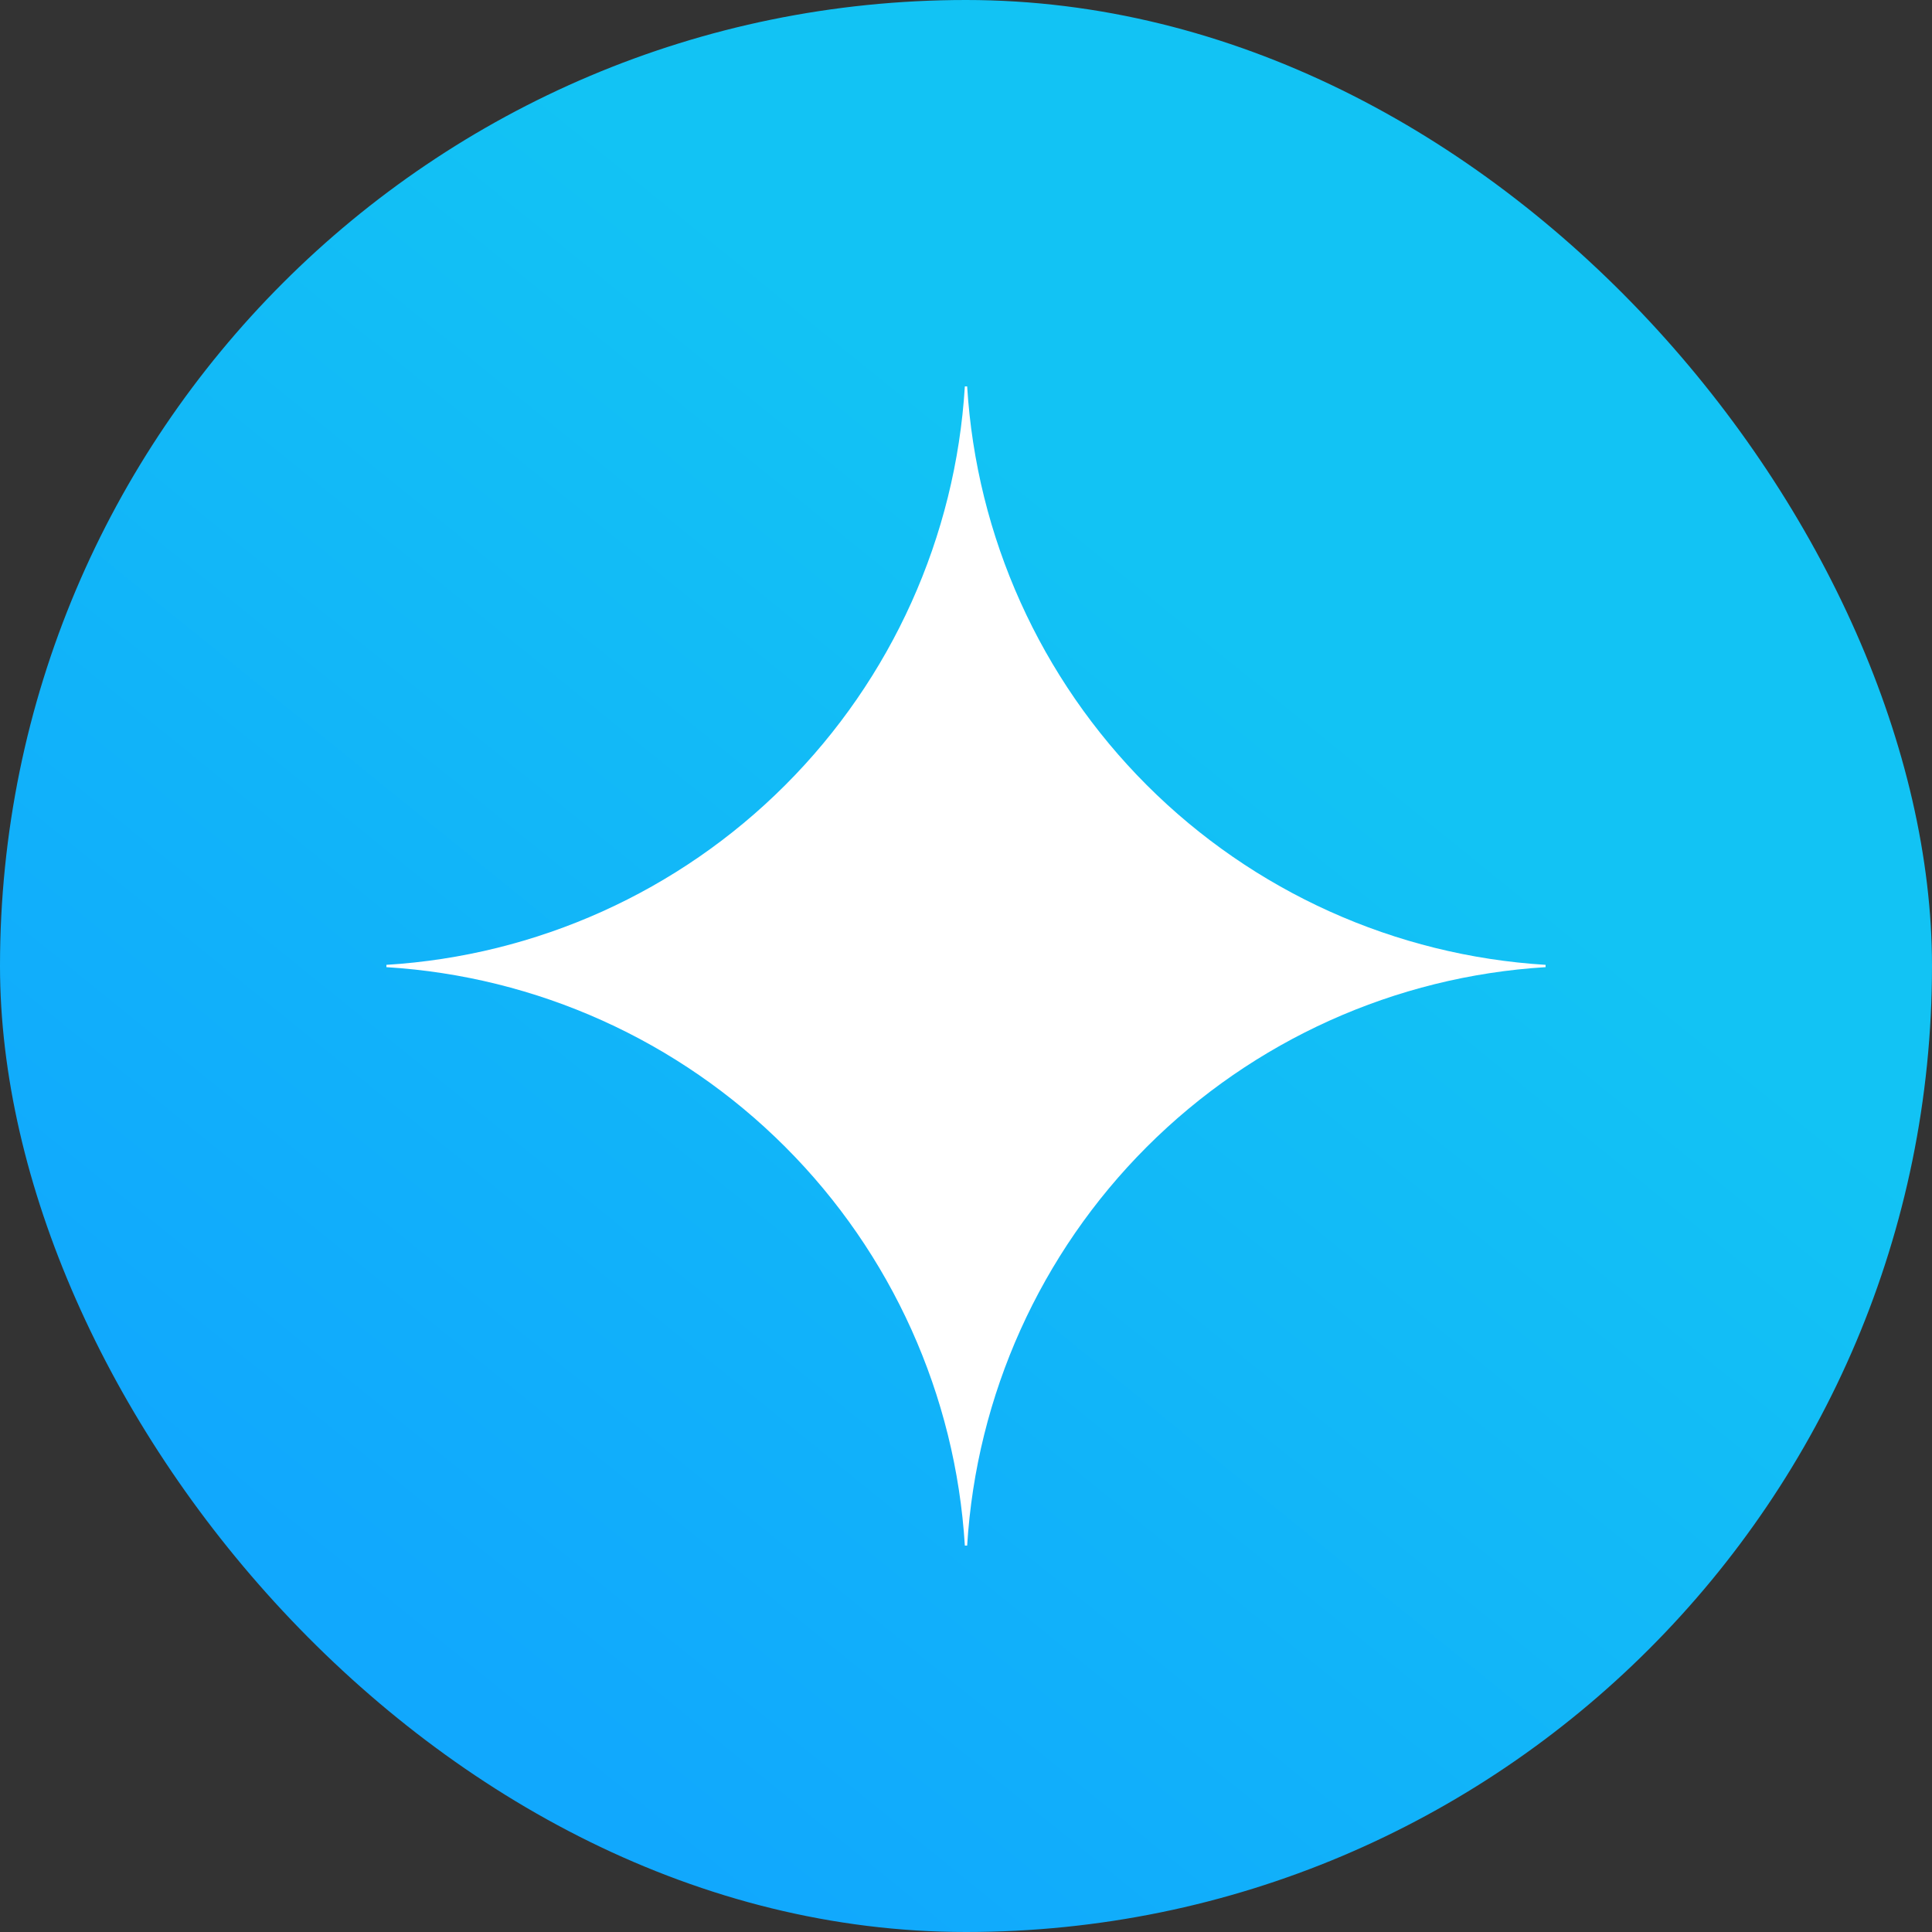
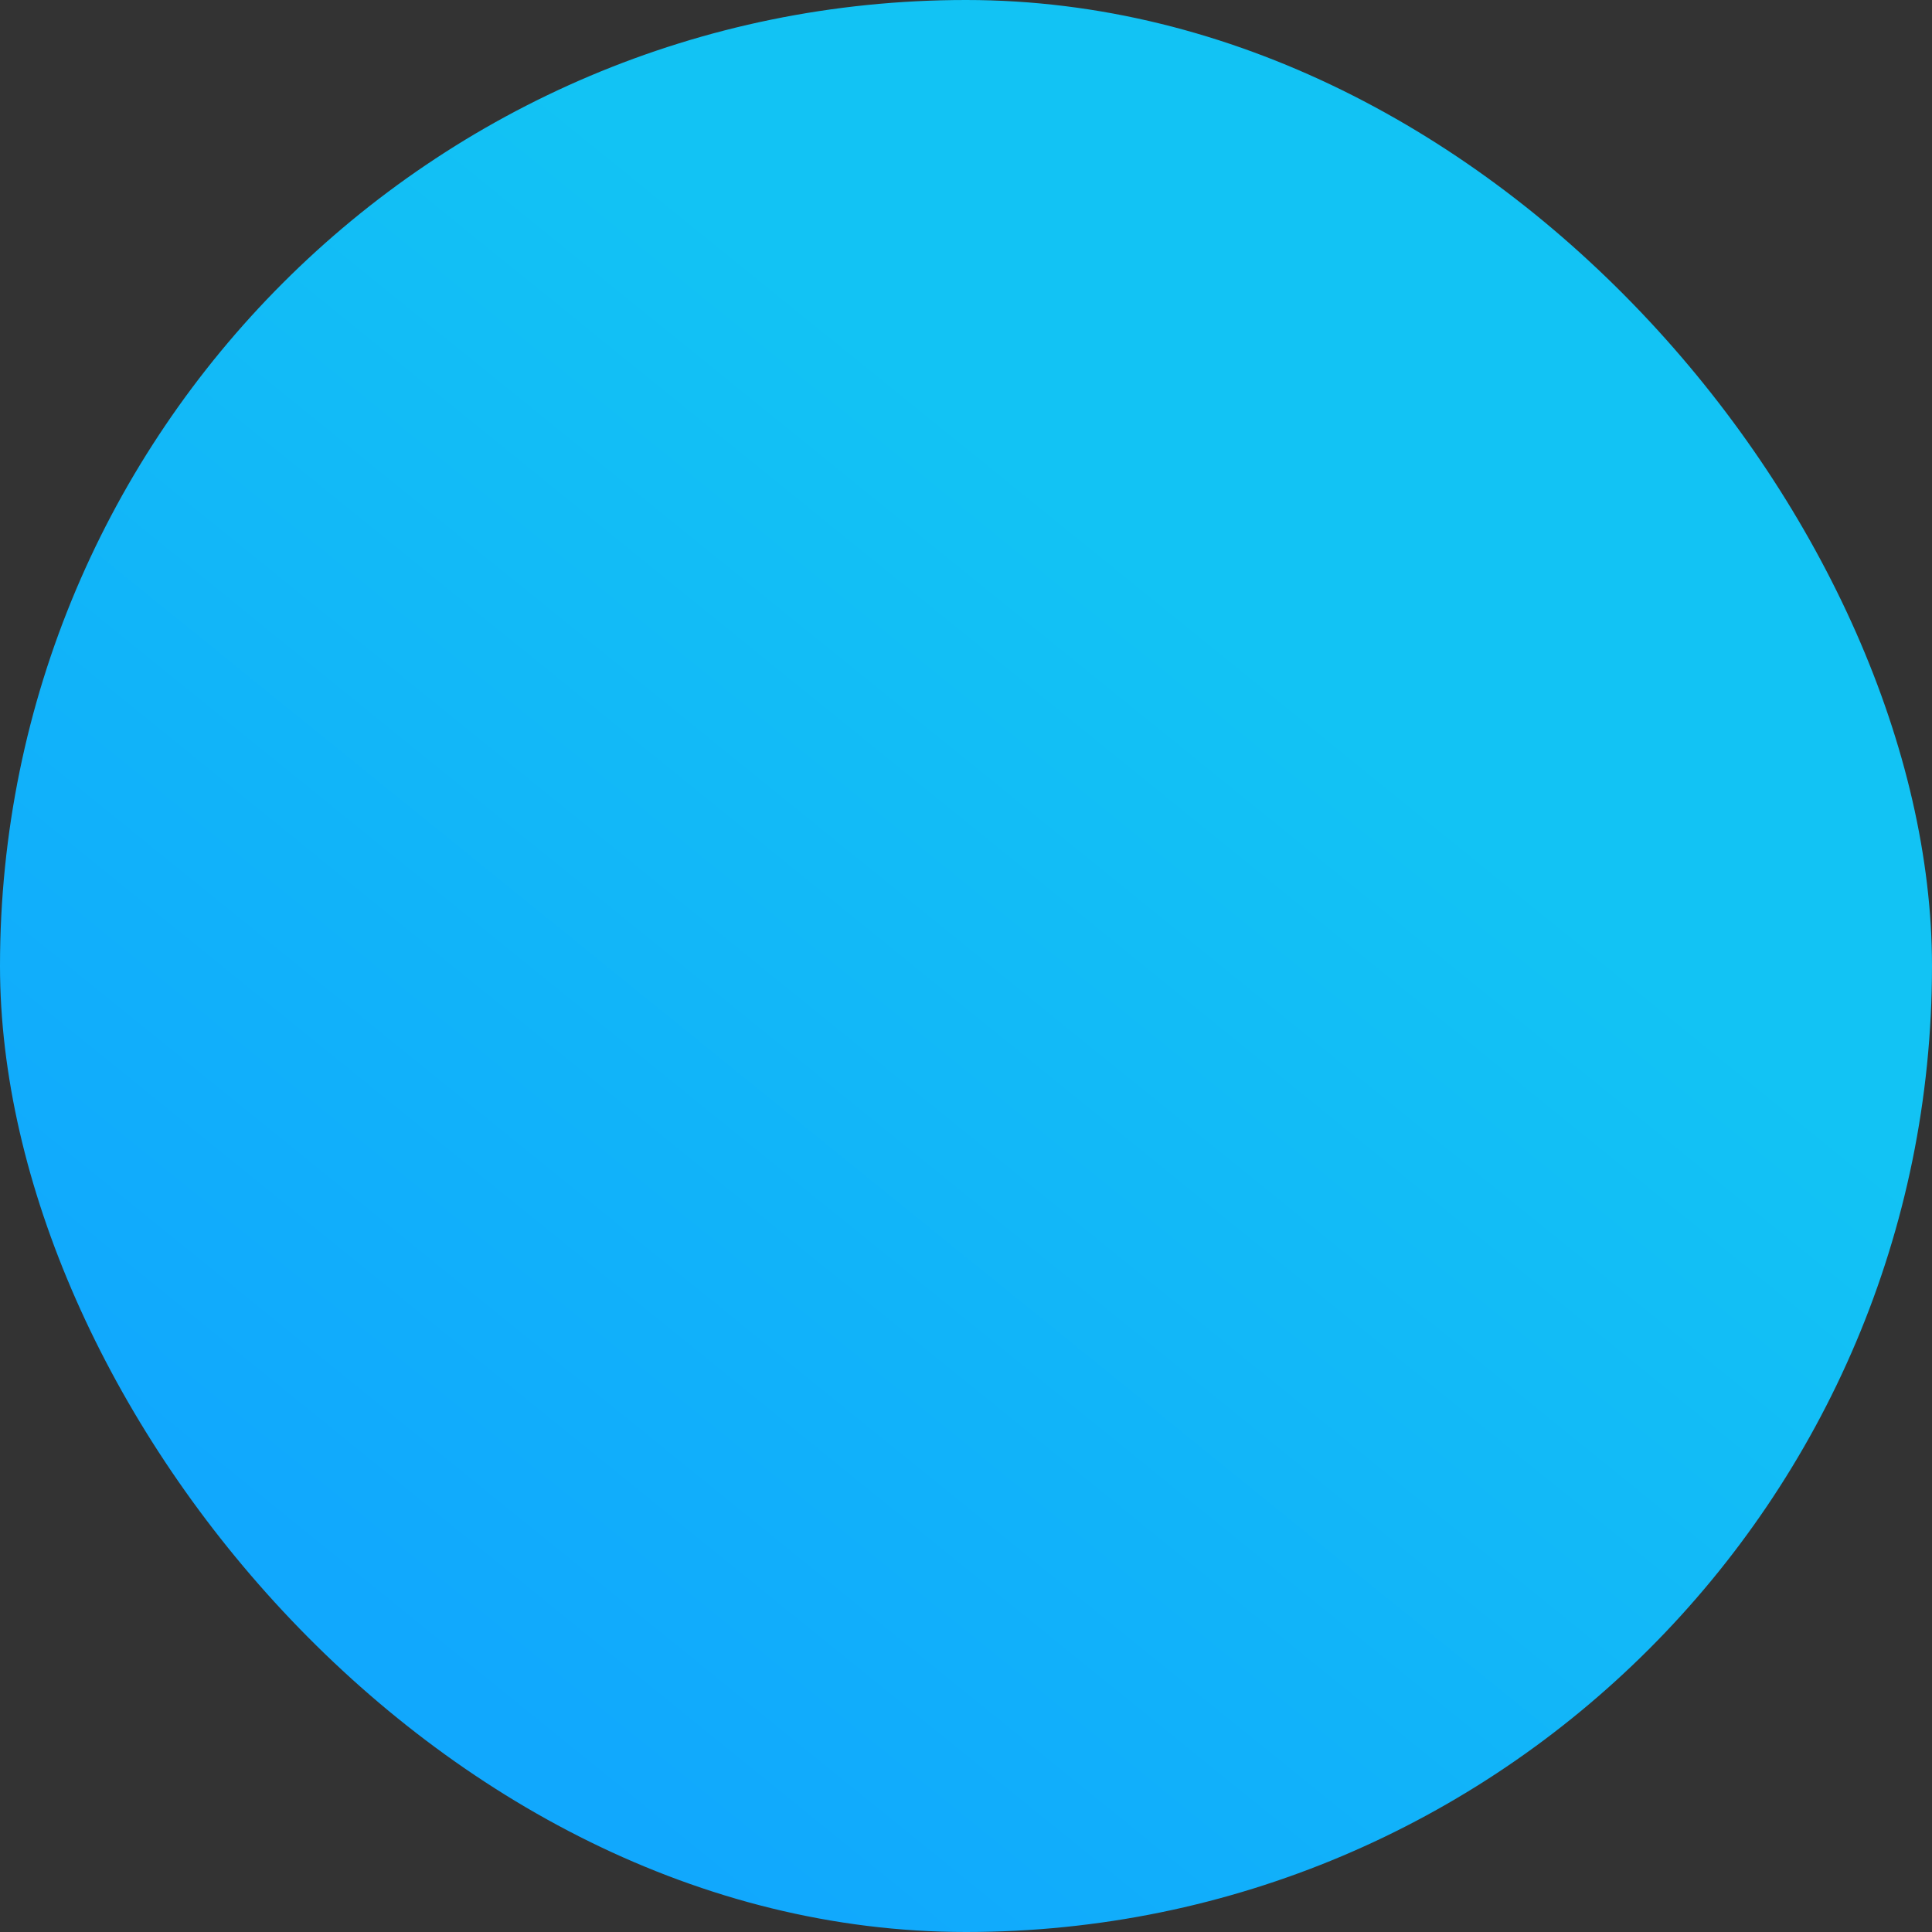
<svg xmlns="http://www.w3.org/2000/svg" width="30" height="30" viewBox="0 0 30 30" fill="none">
  <rect x="0" y="0" width="30" height="30" fill="#333333" stroke="none" />
  <rect width="30" height="30" rx="15" fill="url(#paint0_linear_6156_887)" />
-   <path d="M24 15.018C21.665 15.161 19.462 16.154 17.808 17.808C16.154 19.462 15.161 21.665 15.018 24H14.982C14.839 21.665 13.847 19.462 12.192 17.808C10.538 16.153 8.335 15.161 6 15.018L6 14.982C8.335 14.839 10.538 13.847 12.192 12.192C13.847 10.538 14.839 8.335 14.982 6L15.018 6C15.161 8.335 16.154 10.538 17.808 12.192C19.462 13.846 21.665 14.839 24 14.982V15.018Z" fill="white" />
  <defs>
    <linearGradient id="paint0_linear_6156_887" x1="19.5" y1="10.125" x2="6.75" y2="25.875" gradientUnits="userSpaceOnUse">
      <stop stop-color="#12C3F4" />
      <stop offset="1" stop-color="#11A8FD" />
    </linearGradient>
  </defs>
</svg>